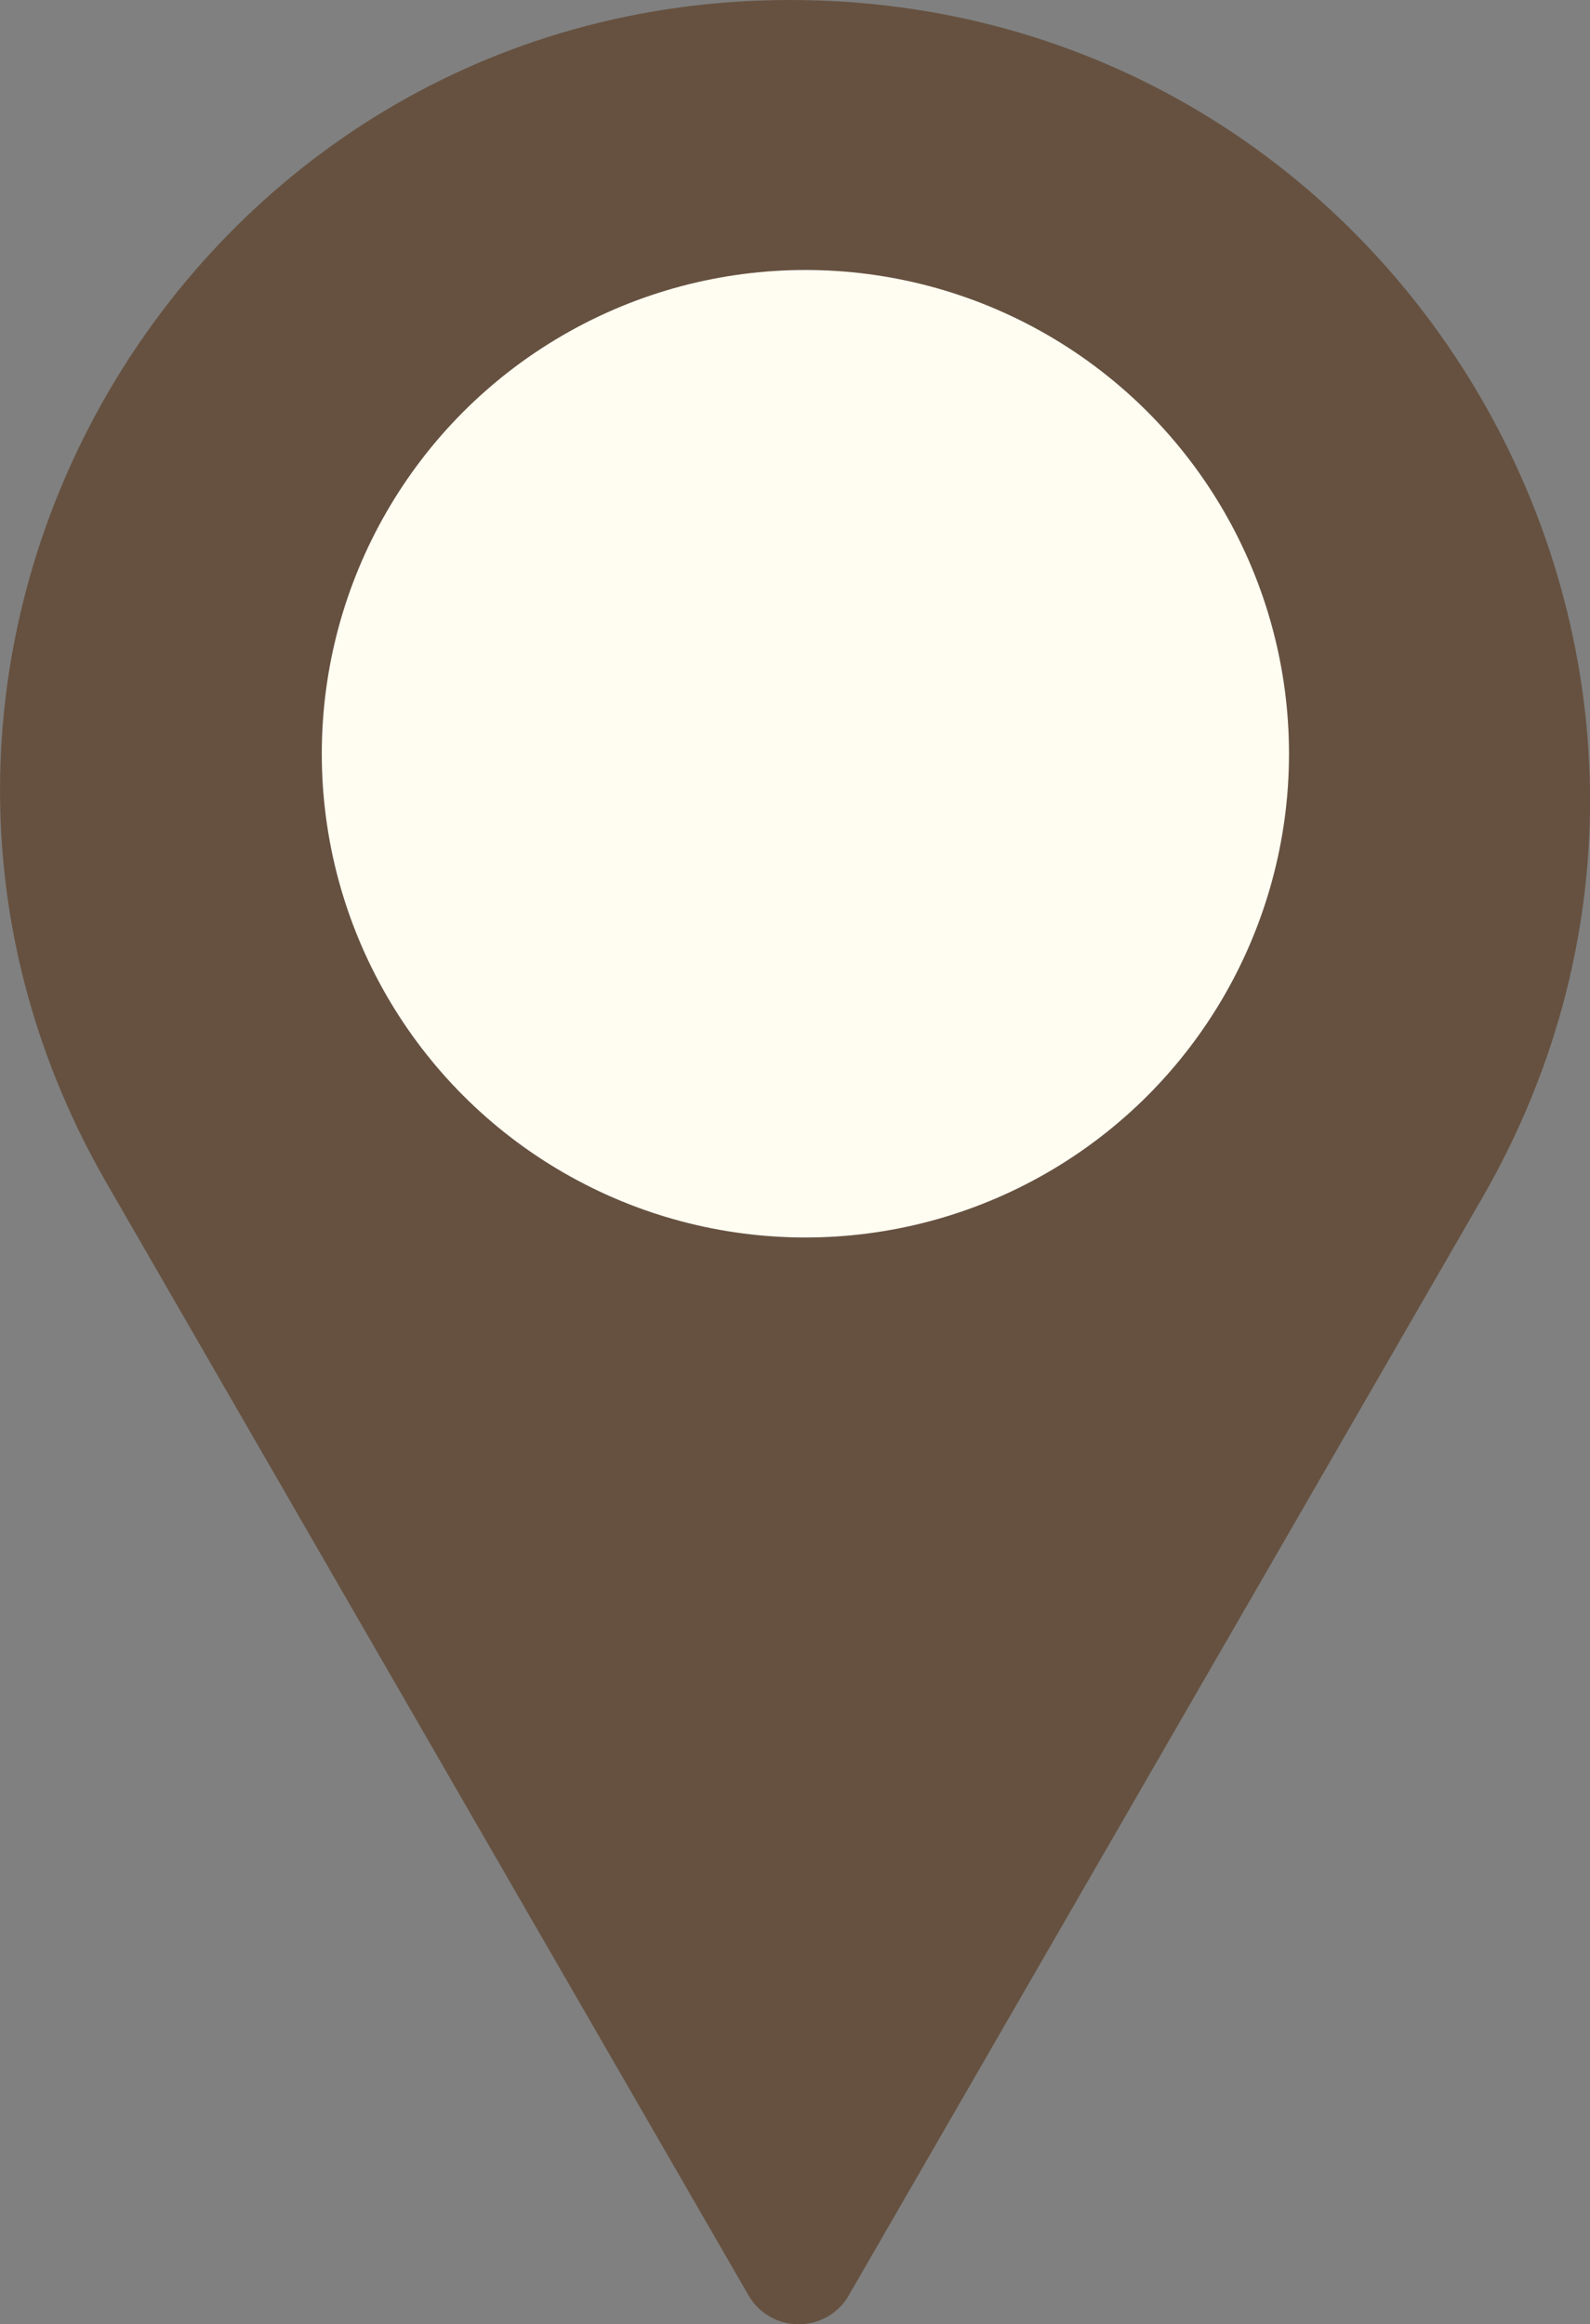
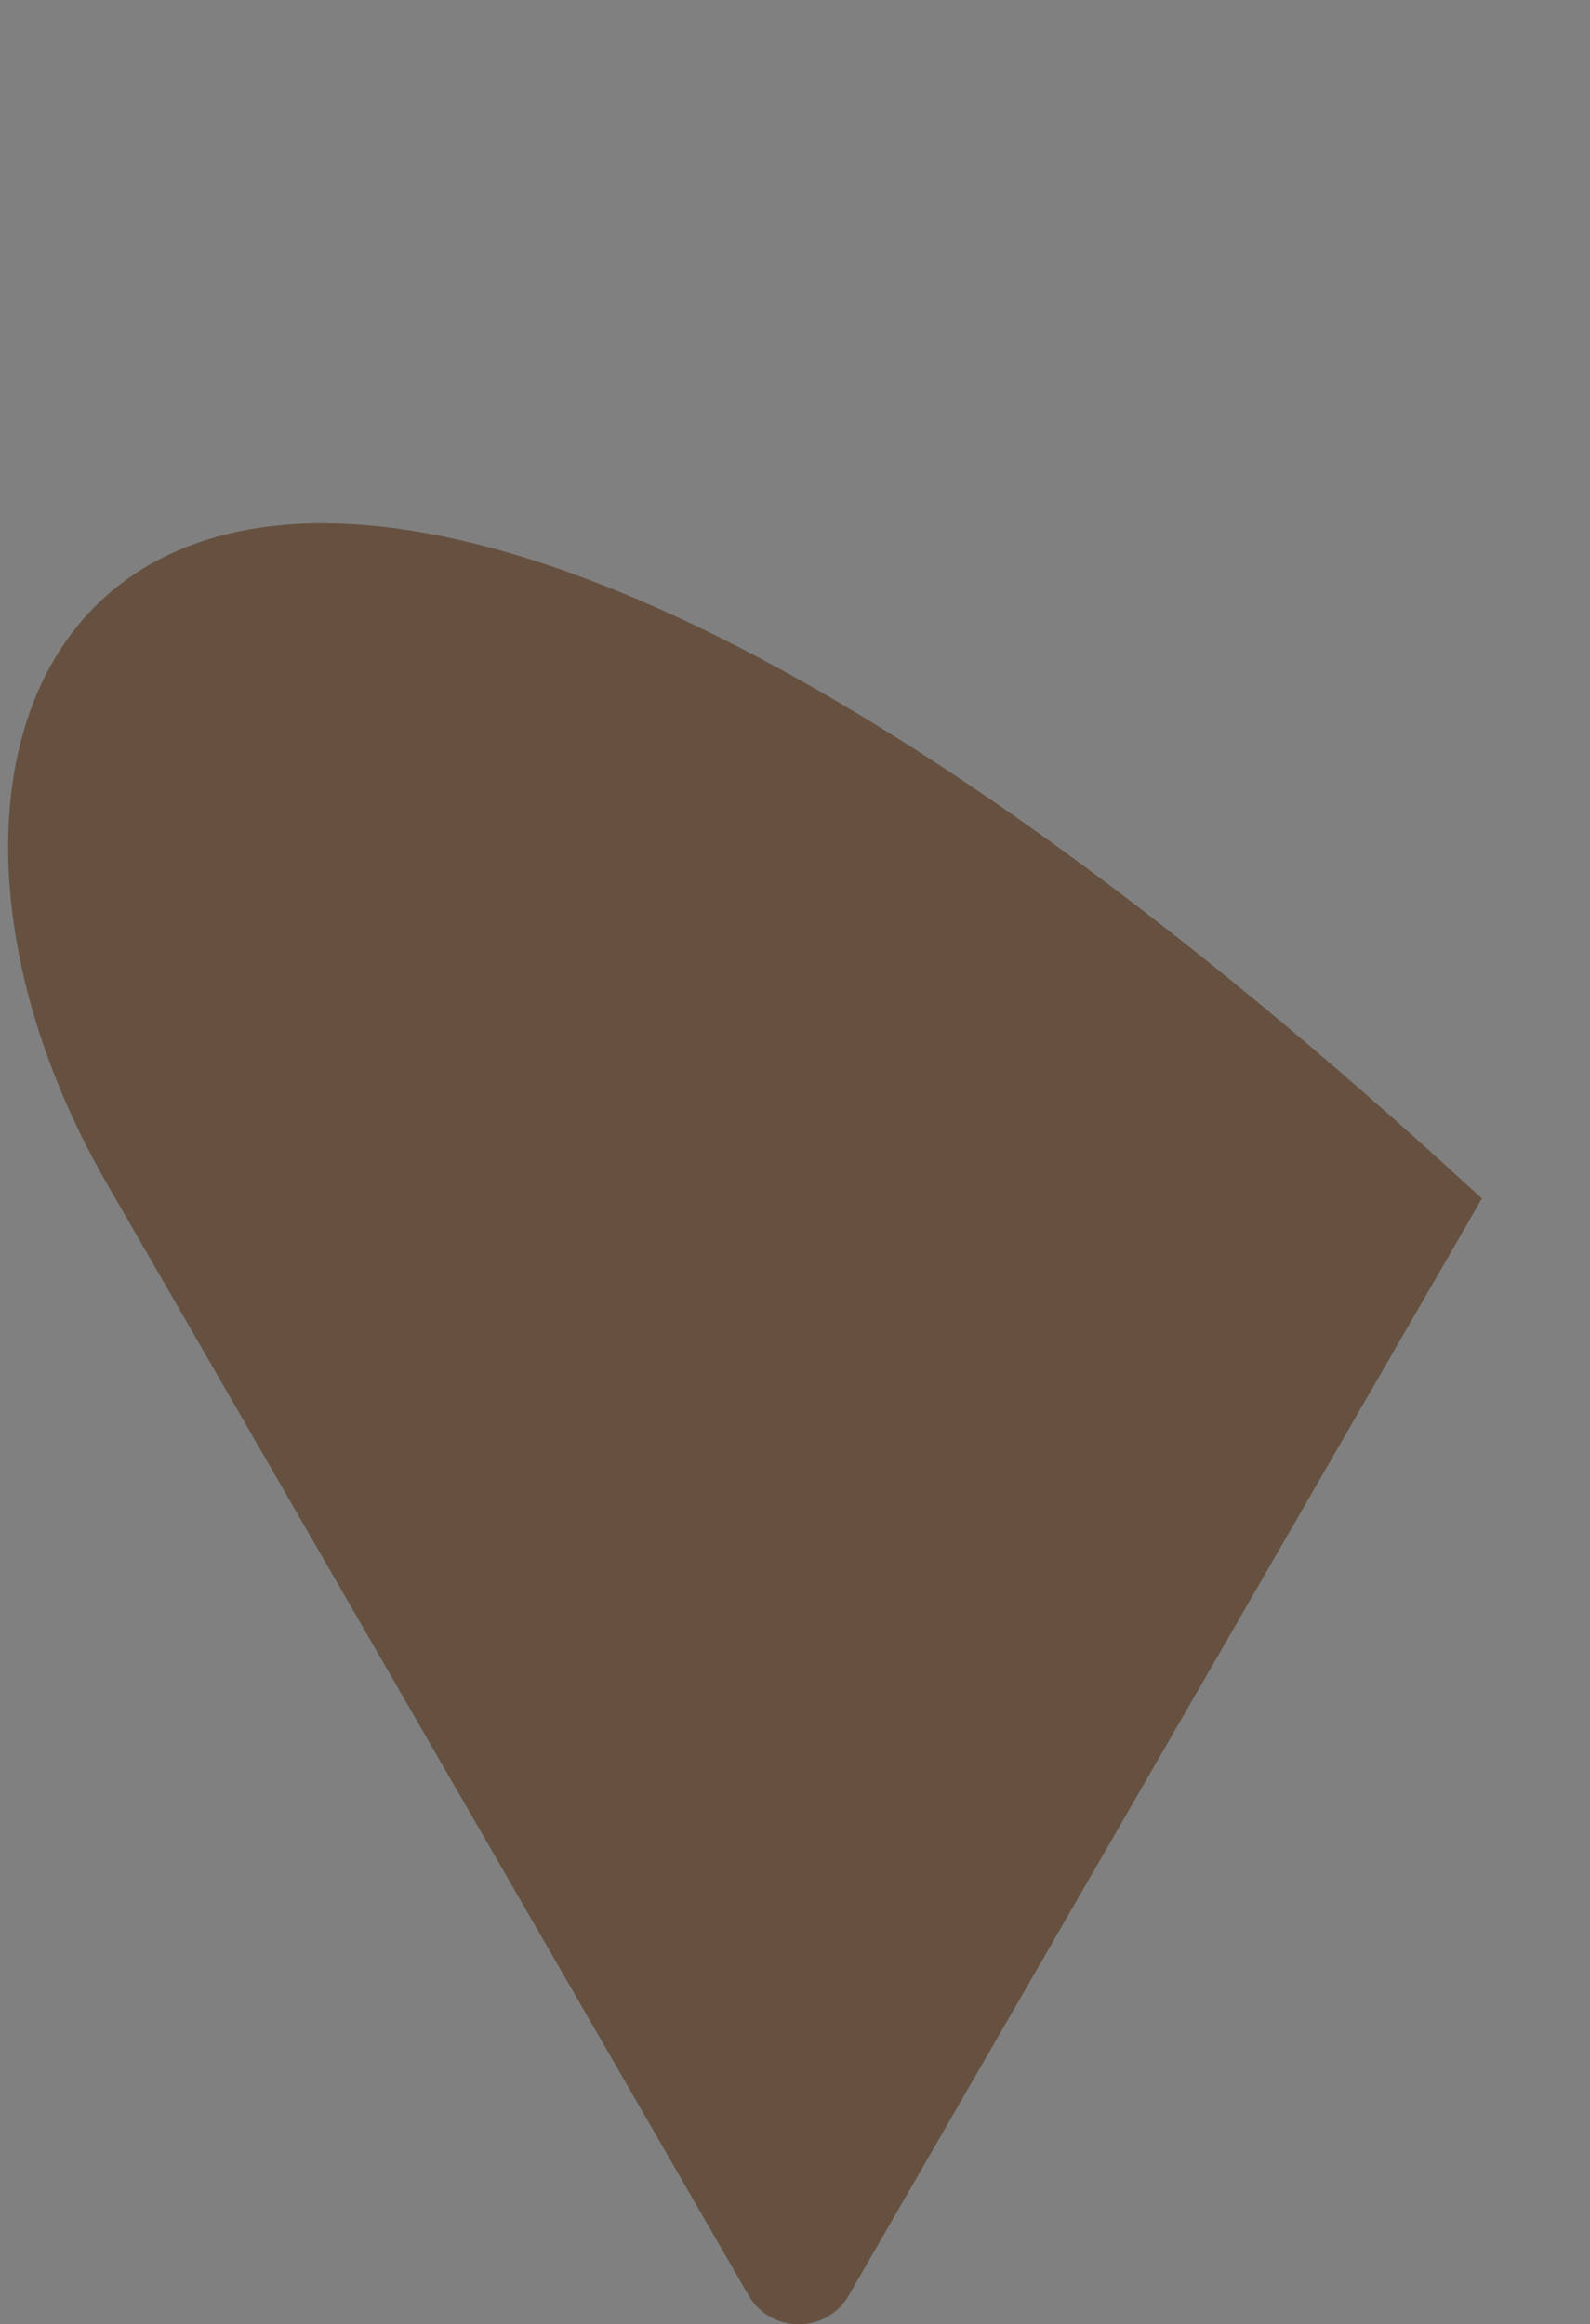
<svg xmlns="http://www.w3.org/2000/svg" id="_レイヤー_2" viewBox="0 0 131.48 192.13">
  <rect x="0" y="0" width="131.48" height="192.13" fill="#808080" stroke="none" />
  <defs>
    <style>.cls-1{fill:#665140;}.cls-2{fill:#fffdf2;}</style>
  </defs>
  <g id="_レイヤー_6">
-     <path class="cls-1" d="m70.2,189.73l52.34-90.65C147.96,55.05,116.18,0,65.33,0h0C15.11,0-16.27,54.36,8.84,97.85l53.05,91.89c1.85,3.2,6.46,3.2,8.31,0Z" />
-     <circle class="cls-2" cx="66.6" cy="62.31" r="39.99" />
+     <path class="cls-1" d="m70.2,189.73l52.34-90.65h0C15.11,0-16.27,54.36,8.84,97.85l53.05,91.89c1.85,3.2,6.46,3.2,8.31,0Z" />
  </g>
</svg>